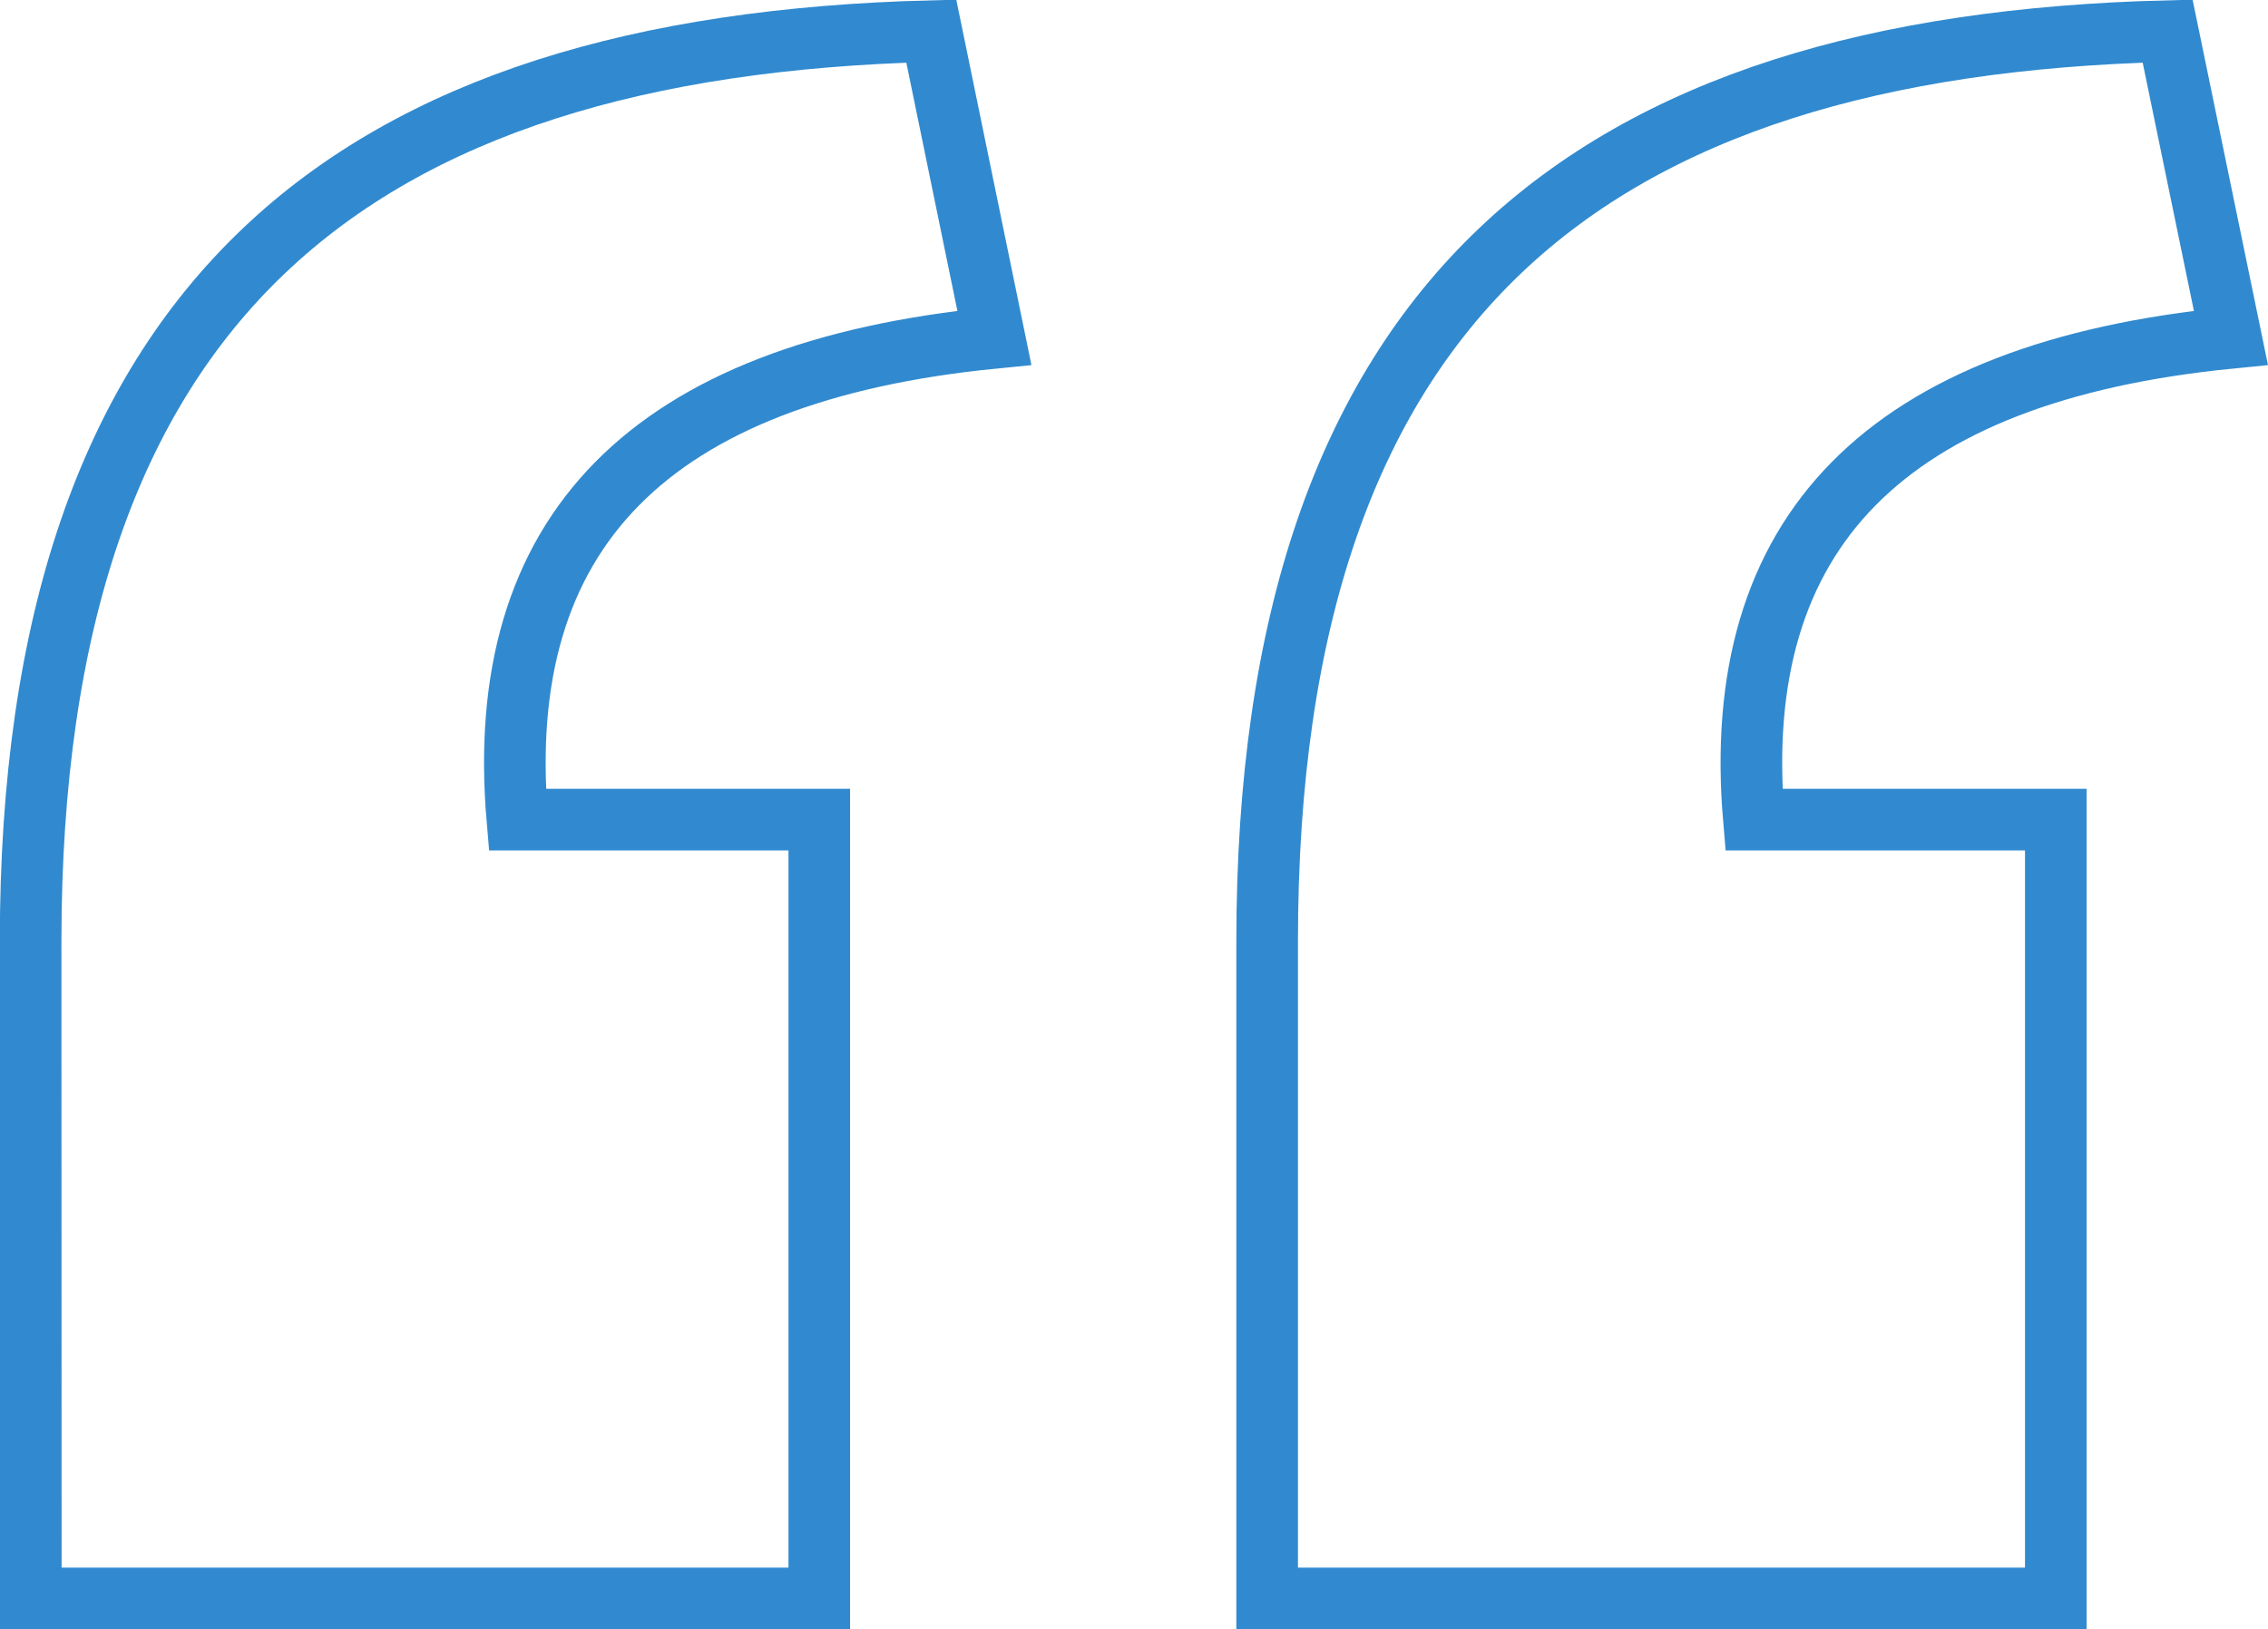
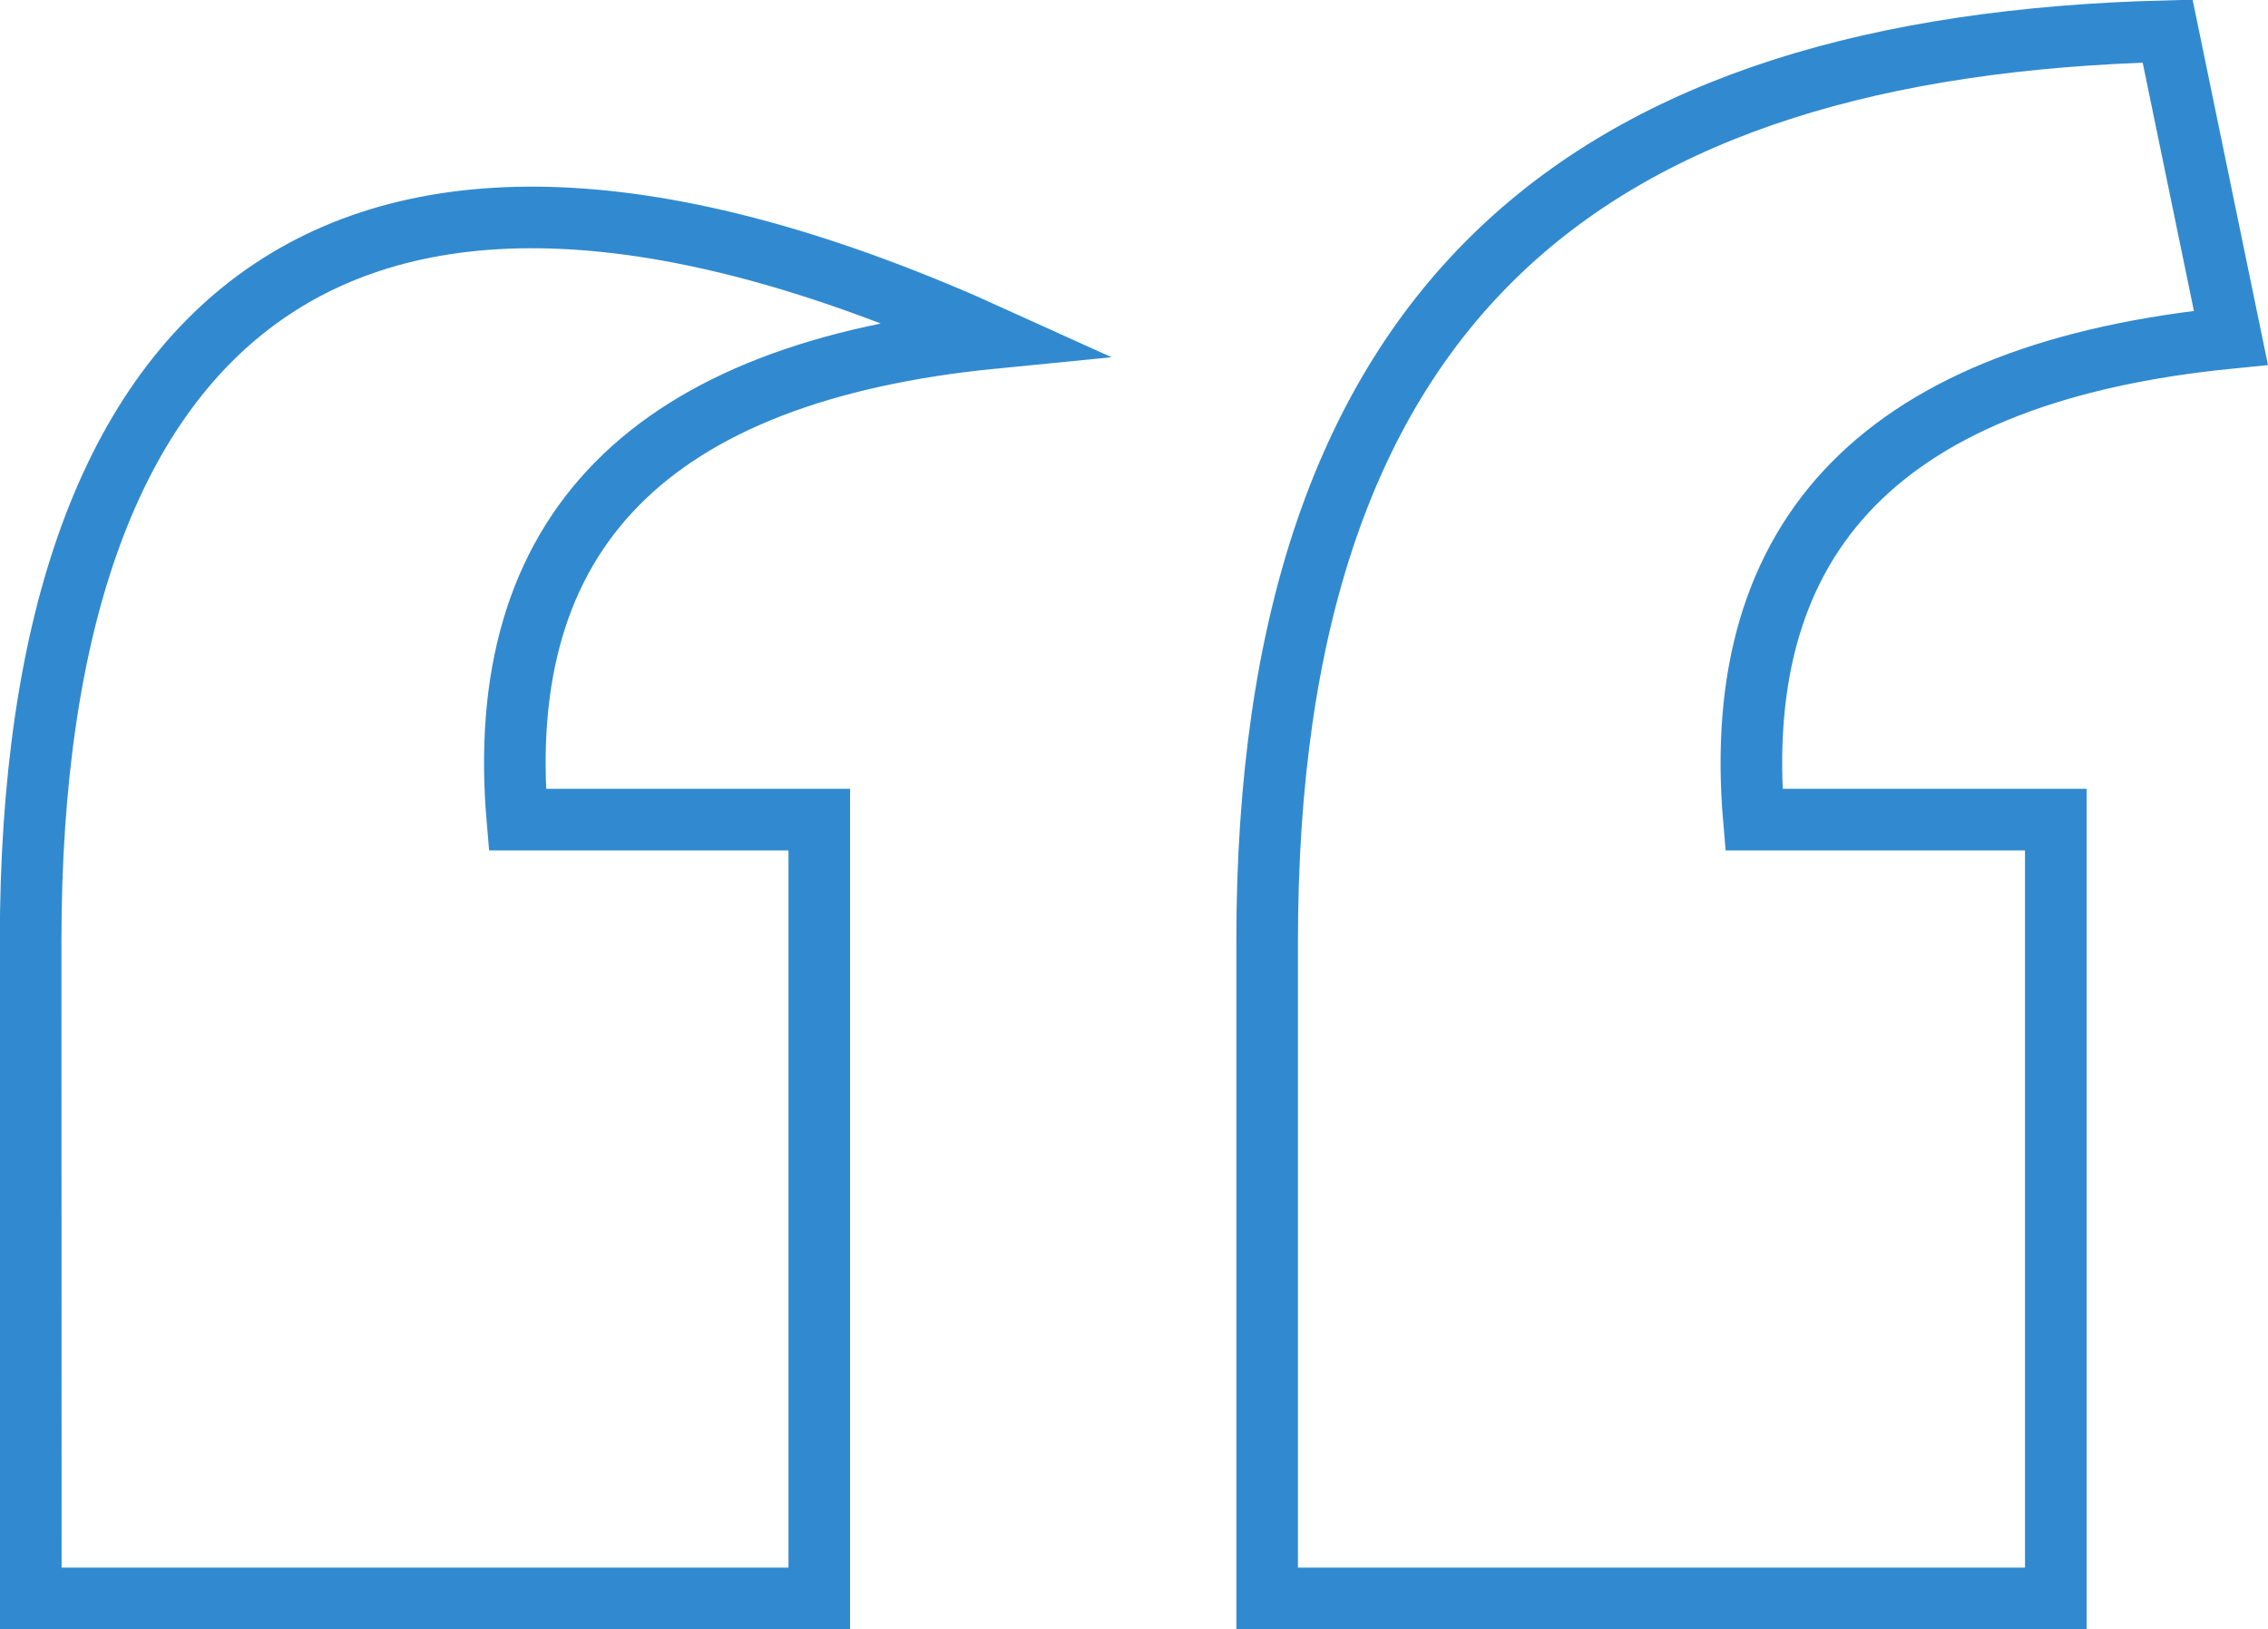
<svg xmlns="http://www.w3.org/2000/svg" width="36.81" height="26.448" viewBox="0 0 36.81 26.448">
-   <path id="_" data-name="“" d="M24.569-30.257h12.8V-42.9h-4.9c-.4-4.661,2.133-7.268,7.742-7.821L39.184-55.7c-9.4.237-14.615,4.345-14.615,14.773Zm-20.066,0H17.3V-42.9H12.4c-.4-4.661,2.133-7.268,7.742-7.821L19.118-55.7C9.717-55.458,4.5-51.35,4.5-40.922Z" transform="translate(-4.003 56.205)" fill="none" stroke="#318acf" stroke-width="1" />
+   <path id="_" data-name="“" d="M24.569-30.257h12.8V-42.9h-4.9c-.4-4.661,2.133-7.268,7.742-7.821L39.184-55.7c-9.4.237-14.615,4.345-14.615,14.773Zm-20.066,0H17.3V-42.9H12.4c-.4-4.661,2.133-7.268,7.742-7.821C9.717-55.458,4.5-51.35,4.5-40.922Z" transform="translate(-4.003 56.205)" fill="none" stroke="#318acf" stroke-width="1" />
</svg>